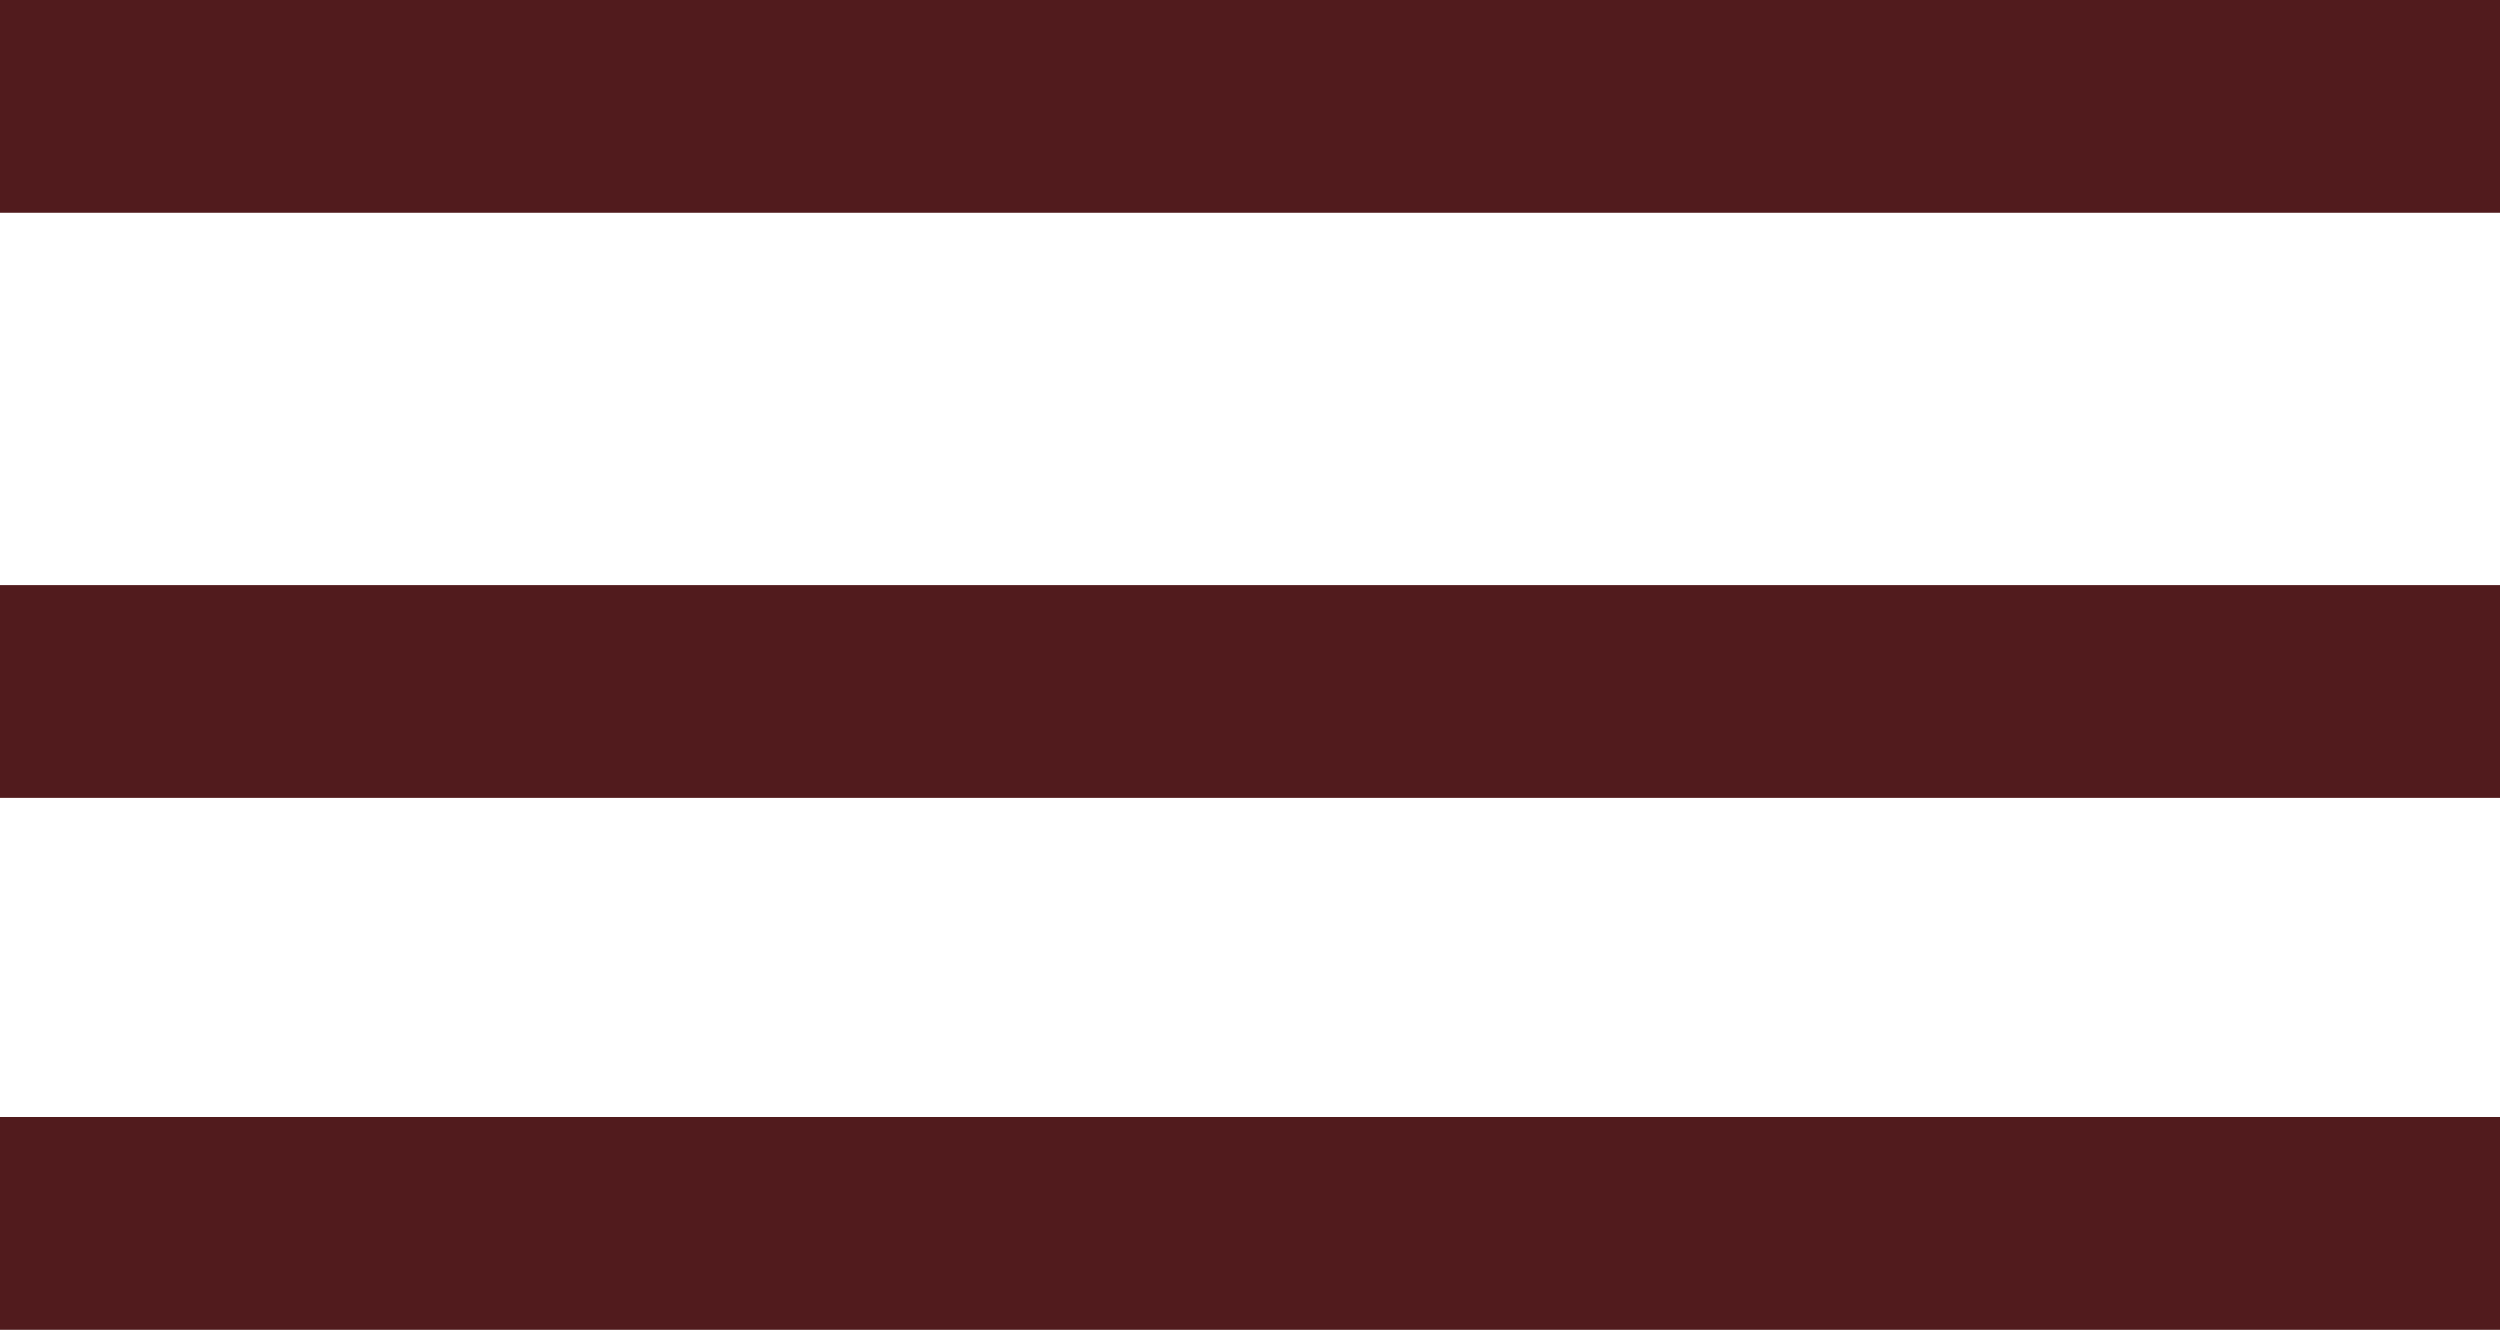
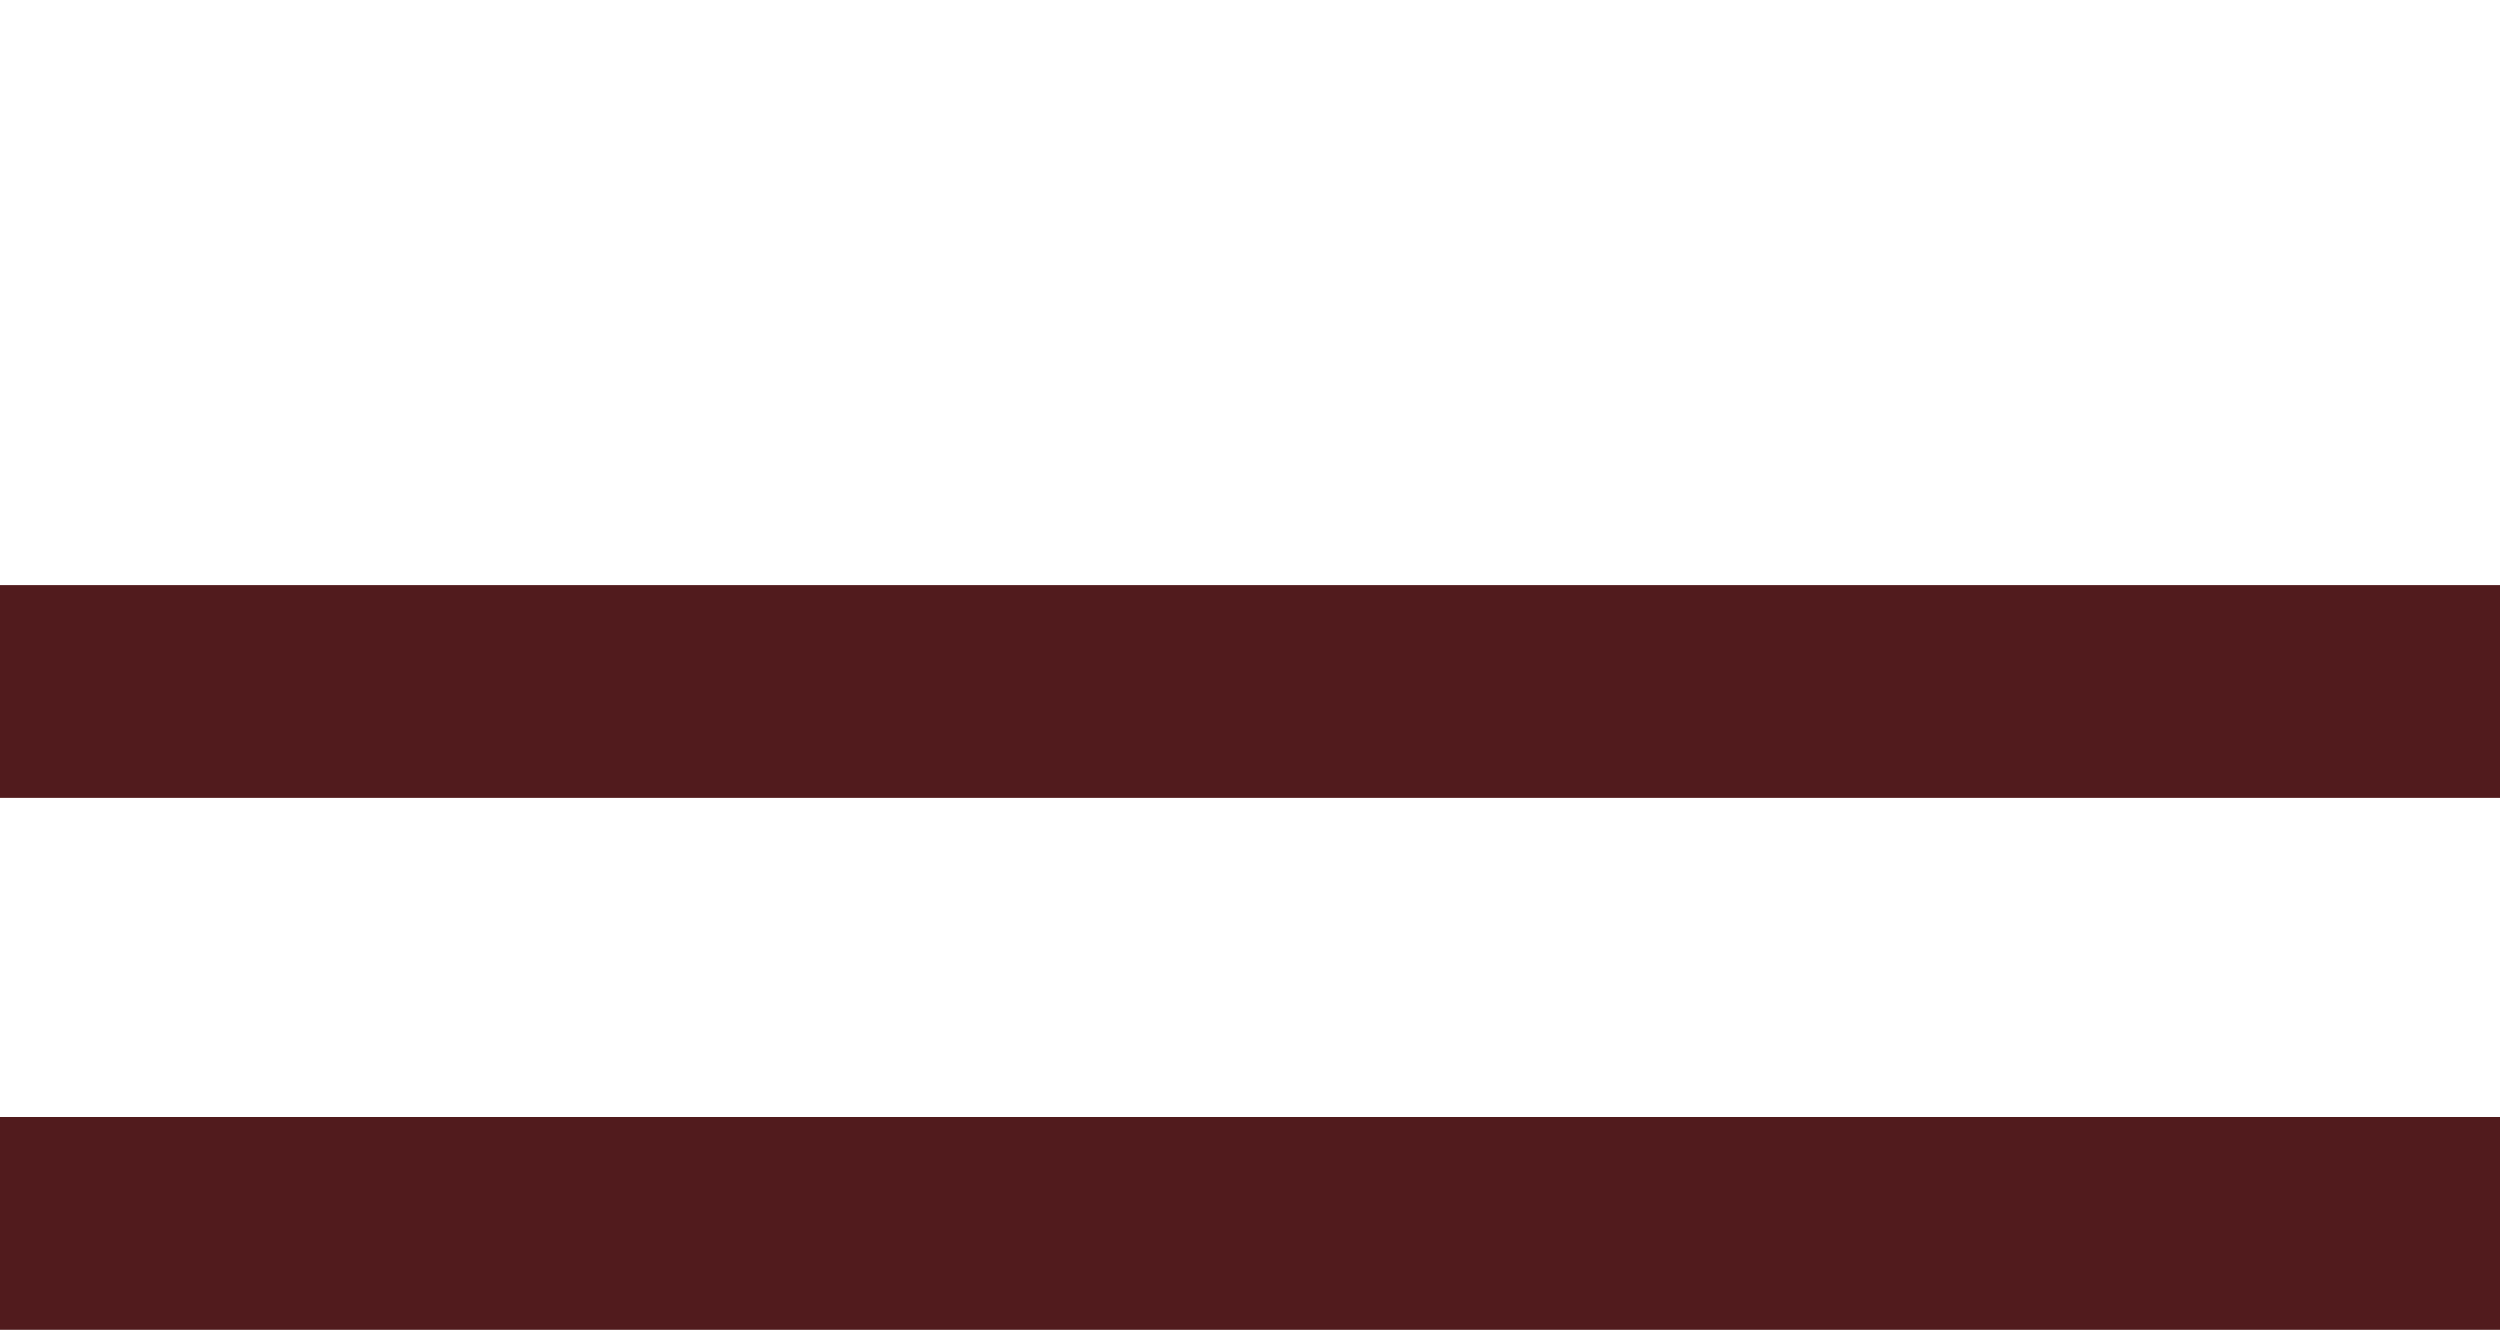
<svg xmlns="http://www.w3.org/2000/svg" width="47px" height="25px">
-   <path fill-rule="evenodd" fill="rgb(81, 27, 29)" d="M0.000,-0.000 L47.000,-0.000 L47.000,4.000 L0.000,4.000 L0.000,-0.000 Z" />
  <path fill-rule="evenodd" fill="rgb(81, 27, 29)" d="M0.000,21.000 L47.000,21.000 L47.000,25.000 L0.000,25.000 L0.000,21.000 Z" />
-   <path fill-rule="evenodd" fill="rgb(81, 27, 29)" d="M0.000,11.000 L47.000,11.000 L47.000,15.000 L0.000,15.000 L0.000,11.000 Z" />
+   <path fill-rule="evenodd" fill="rgb(81, 27, 29)" d="M0.000,11.000 L47.000,11.000 L47.000,15.000 L0.000,15.000 L0.000,11.000 " />
</svg>